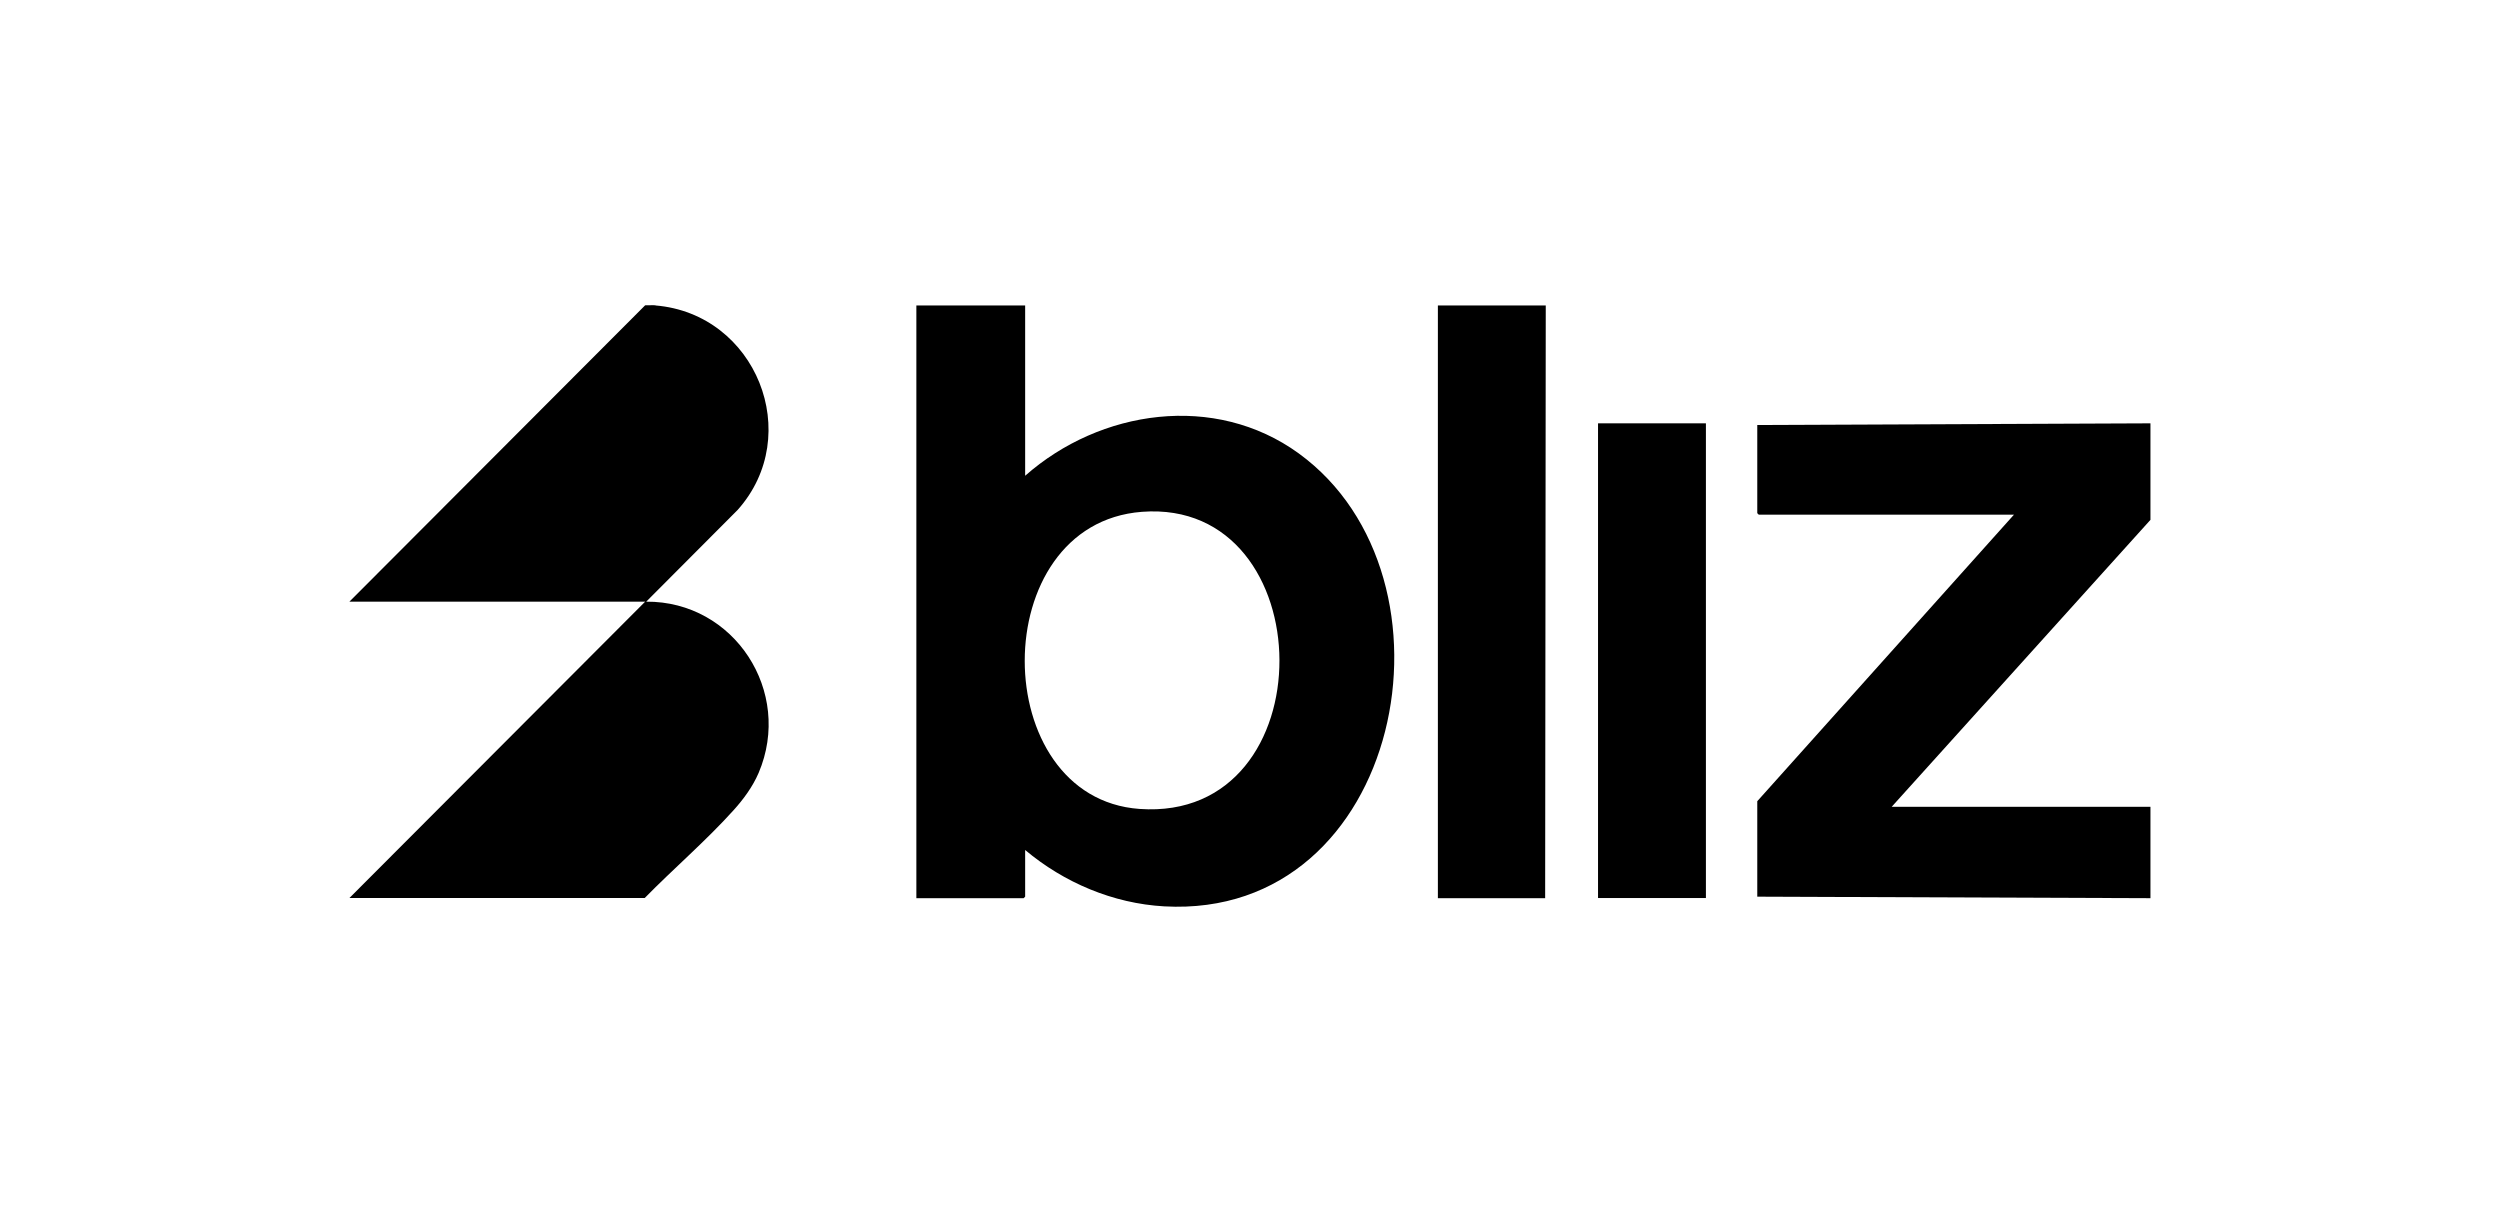
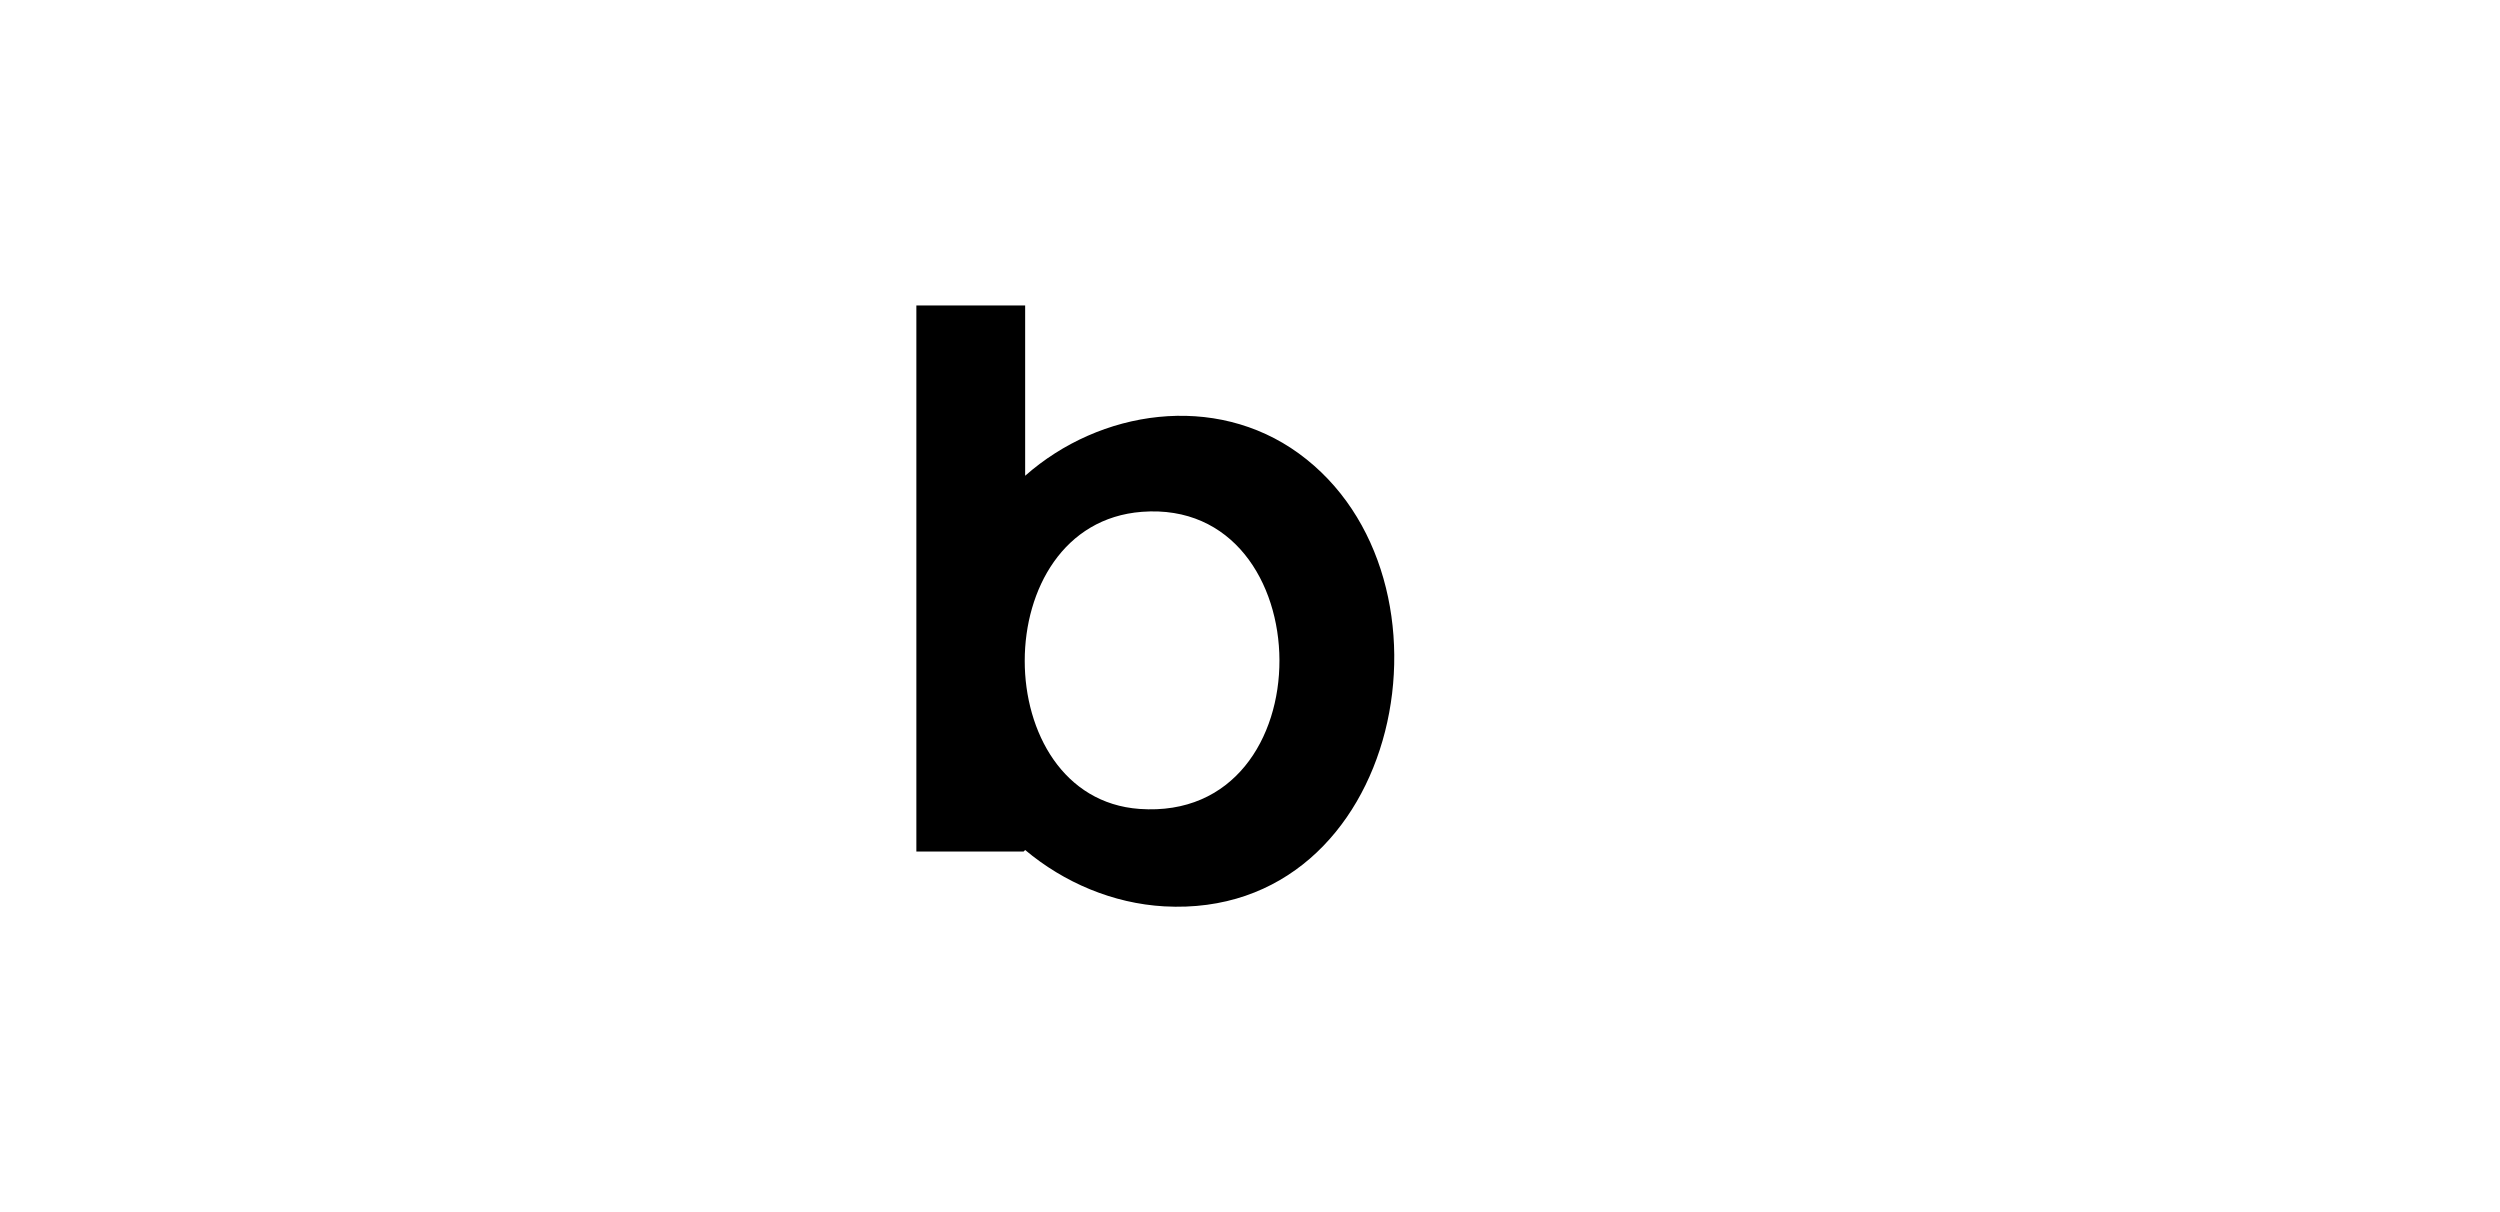
<svg xmlns="http://www.w3.org/2000/svg" id="Layer_1" data-name="Layer 1" viewBox="0 0 165 80">
-   <path d="M67.66,20.16v11.24c4.95-4.37,12.52-5.49,18.05-1.48,11.31,8.21,6.86,30.77-8.87,29.9-3.38-.19-6.62-1.57-9.18-3.72v3.08l-.1.1h-7.08V20.16h7.18ZM75.37,33.78c-10.36.79-10.22,18.89-.16,19.61,12.43.88,12.14-20.52.16-19.61Z" />
-   <path d="M43.26,20.16c6.64.55,9.85,8.55,5.42,13.5l-6.03,6.05c5.81-.04,9.7,5.94,7.42,11.3-.39.91-1,1.74-1.66,2.47-1.8,2-3.97,3.86-5.86,5.79h-19.49l19.52-19.56h-19.52l19.52-19.56c.22.01.45-.02.68,0Z" />
-   <polygon points="141.93 27.94 141.93 34.31 124.85 53.25 141.93 53.25 141.93 59.28 115.98 59.18 115.98 52.88 132.92 33.97 116.08 33.97 115.98 33.87 115.98 28.05 141.93 27.94" />
-   <polygon points="102.02 20.16 101.98 59.28 94.9 59.28 94.9 20.16 102.02 20.16" />
-   <rect x="105.47" y="27.94" width="7.12" height="31.33" />
+   <path d="M67.66,20.16v11.24c4.95-4.37,12.52-5.49,18.05-1.48,11.31,8.21,6.86,30.77-8.87,29.9-3.38-.19-6.62-1.57-9.18-3.72l-.1.1h-7.08V20.16h7.18ZM75.37,33.78c-10.36.79-10.22,18.89-.16,19.61,12.43.88,12.14-20.52.16-19.61Z" />
</svg>